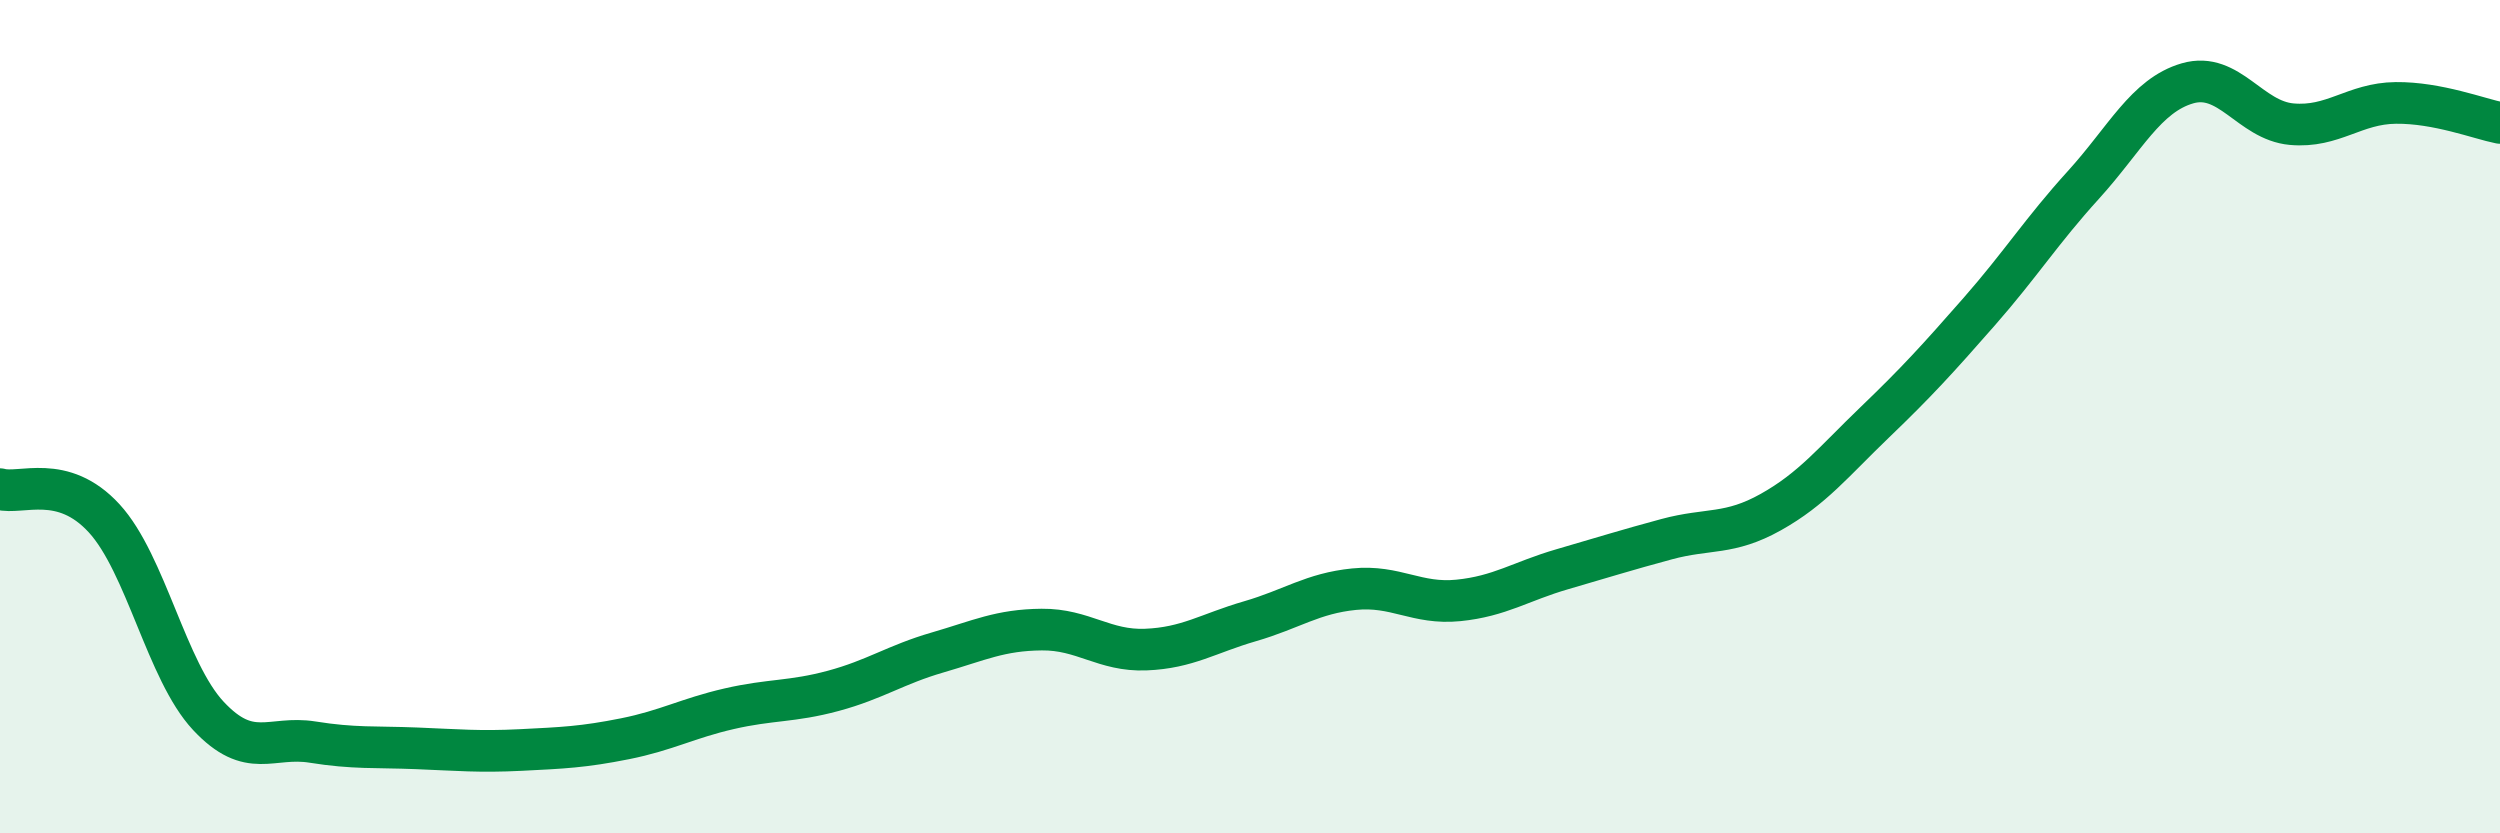
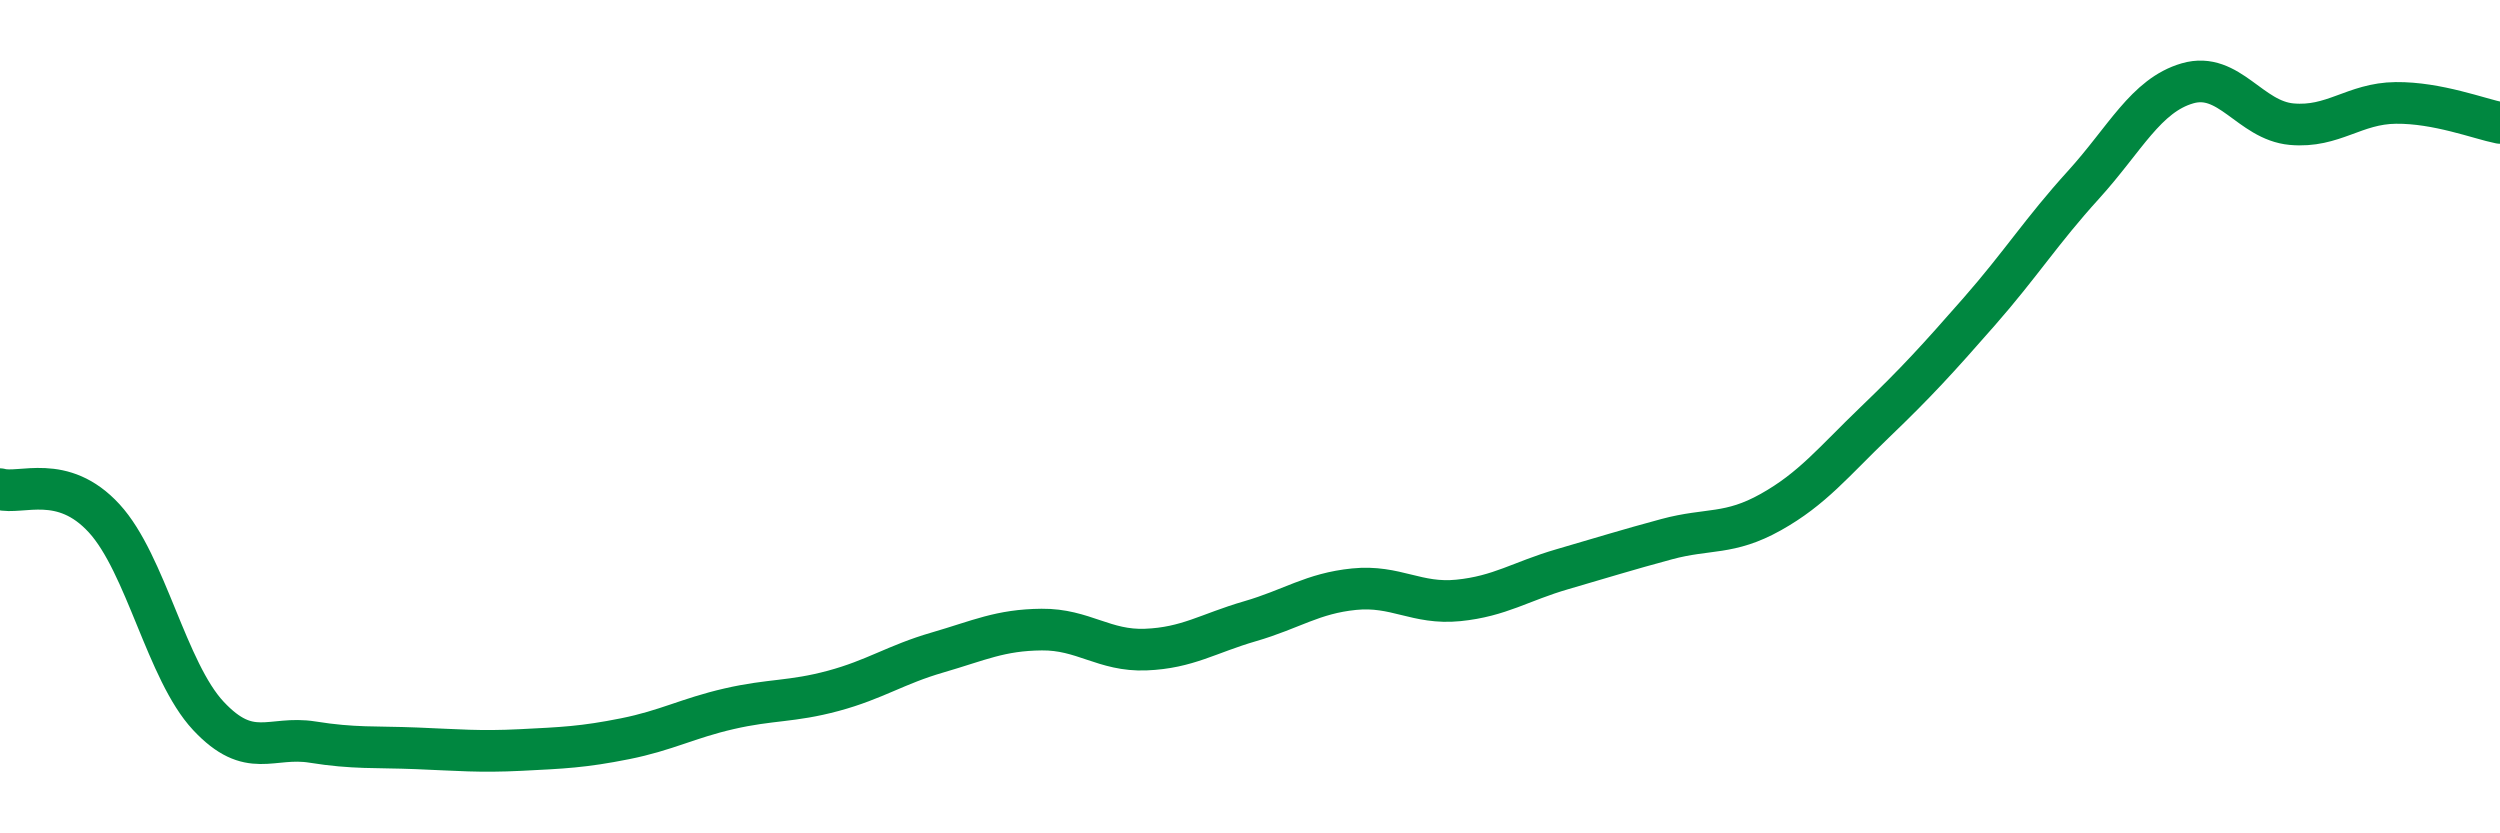
<svg xmlns="http://www.w3.org/2000/svg" width="60" height="20" viewBox="0 0 60 20">
-   <path d="M 0,11.74 C 0.5,11.88 1.5,11.35 2.5,12.44 C 3.5,13.53 4,16.11 5,17.18 C 6,18.25 6.5,17.65 7.5,17.81 C 8.5,17.97 9,17.92 10,17.96 C 11,18 11.5,18.05 12.5,18 C 13.5,17.95 14,17.93 15,17.73 C 16,17.53 16.5,17.24 17.5,17.01 C 18.5,16.78 19,16.85 20,16.58 C 21,16.31 21.5,15.95 22.5,15.66 C 23.5,15.37 24,15.12 25,15.11 C 26,15.1 26.5,15.63 27.5,15.59 C 28.5,15.55 29,15.2 30,14.91 C 31,14.62 31.5,14.24 32.5,14.14 C 33.5,14.04 34,14.51 35,14.41 C 36,14.31 36.5,13.95 37.5,13.66 C 38.5,13.37 39,13.21 40,12.94 C 41,12.67 41.5,12.85 42.5,12.29 C 43.5,11.73 44,11.09 45,10.13 C 46,9.17 46.5,8.62 47.5,7.48 C 48.5,6.34 49,5.54 50,4.44 C 51,3.34 51.5,2.29 52.5,2 C 53.5,1.71 54,2.89 55,2.98 C 56,3.07 56.5,2.48 57.5,2.47 C 58.5,2.46 59.5,2.85 60,2.95L60 20L0 20Z" fill="#008740" opacity="0.1" stroke-linecap="round" stroke-linejoin="round" />
  <path d="M 0,11.74 C 0.5,11.88 1.5,11.35 2.5,12.44 C 3.5,13.53 4,16.11 5,17.18 C 6,18.25 6.5,17.65 7.5,17.81 C 8.5,17.97 9,17.92 10,17.96 C 11,18 11.5,18.05 12.5,18 C 13.5,17.95 14,17.93 15,17.73 C 16,17.53 16.5,17.24 17.5,17.01 C 18.5,16.78 19,16.85 20,16.58 C 21,16.31 21.5,15.95 22.5,15.66 C 23.5,15.37 24,15.12 25,15.11 C 26,15.1 26.5,15.63 27.5,15.59 C 28.5,15.55 29,15.2 30,14.91 C 31,14.62 31.5,14.24 32.5,14.14 C 33.5,14.04 34,14.51 35,14.41 C 36,14.31 36.5,13.95 37.5,13.66 C 38.5,13.37 39,13.21 40,12.94 C 41,12.67 41.5,12.85 42.5,12.29 C 43.5,11.73 44,11.09 45,10.13 C 46,9.17 46.5,8.62 47.5,7.48 C 48.5,6.34 49,5.54 50,4.44 C 51,3.34 51.5,2.29 52.5,2 C 53.5,1.71 54,2.89 55,2.98 C 56,3.07 56.5,2.48 57.5,2.47 C 58.5,2.46 59.5,2.85 60,2.95" stroke="#008740" stroke-width="1" fill="none" stroke-linecap="round" stroke-linejoin="round" />
</svg>